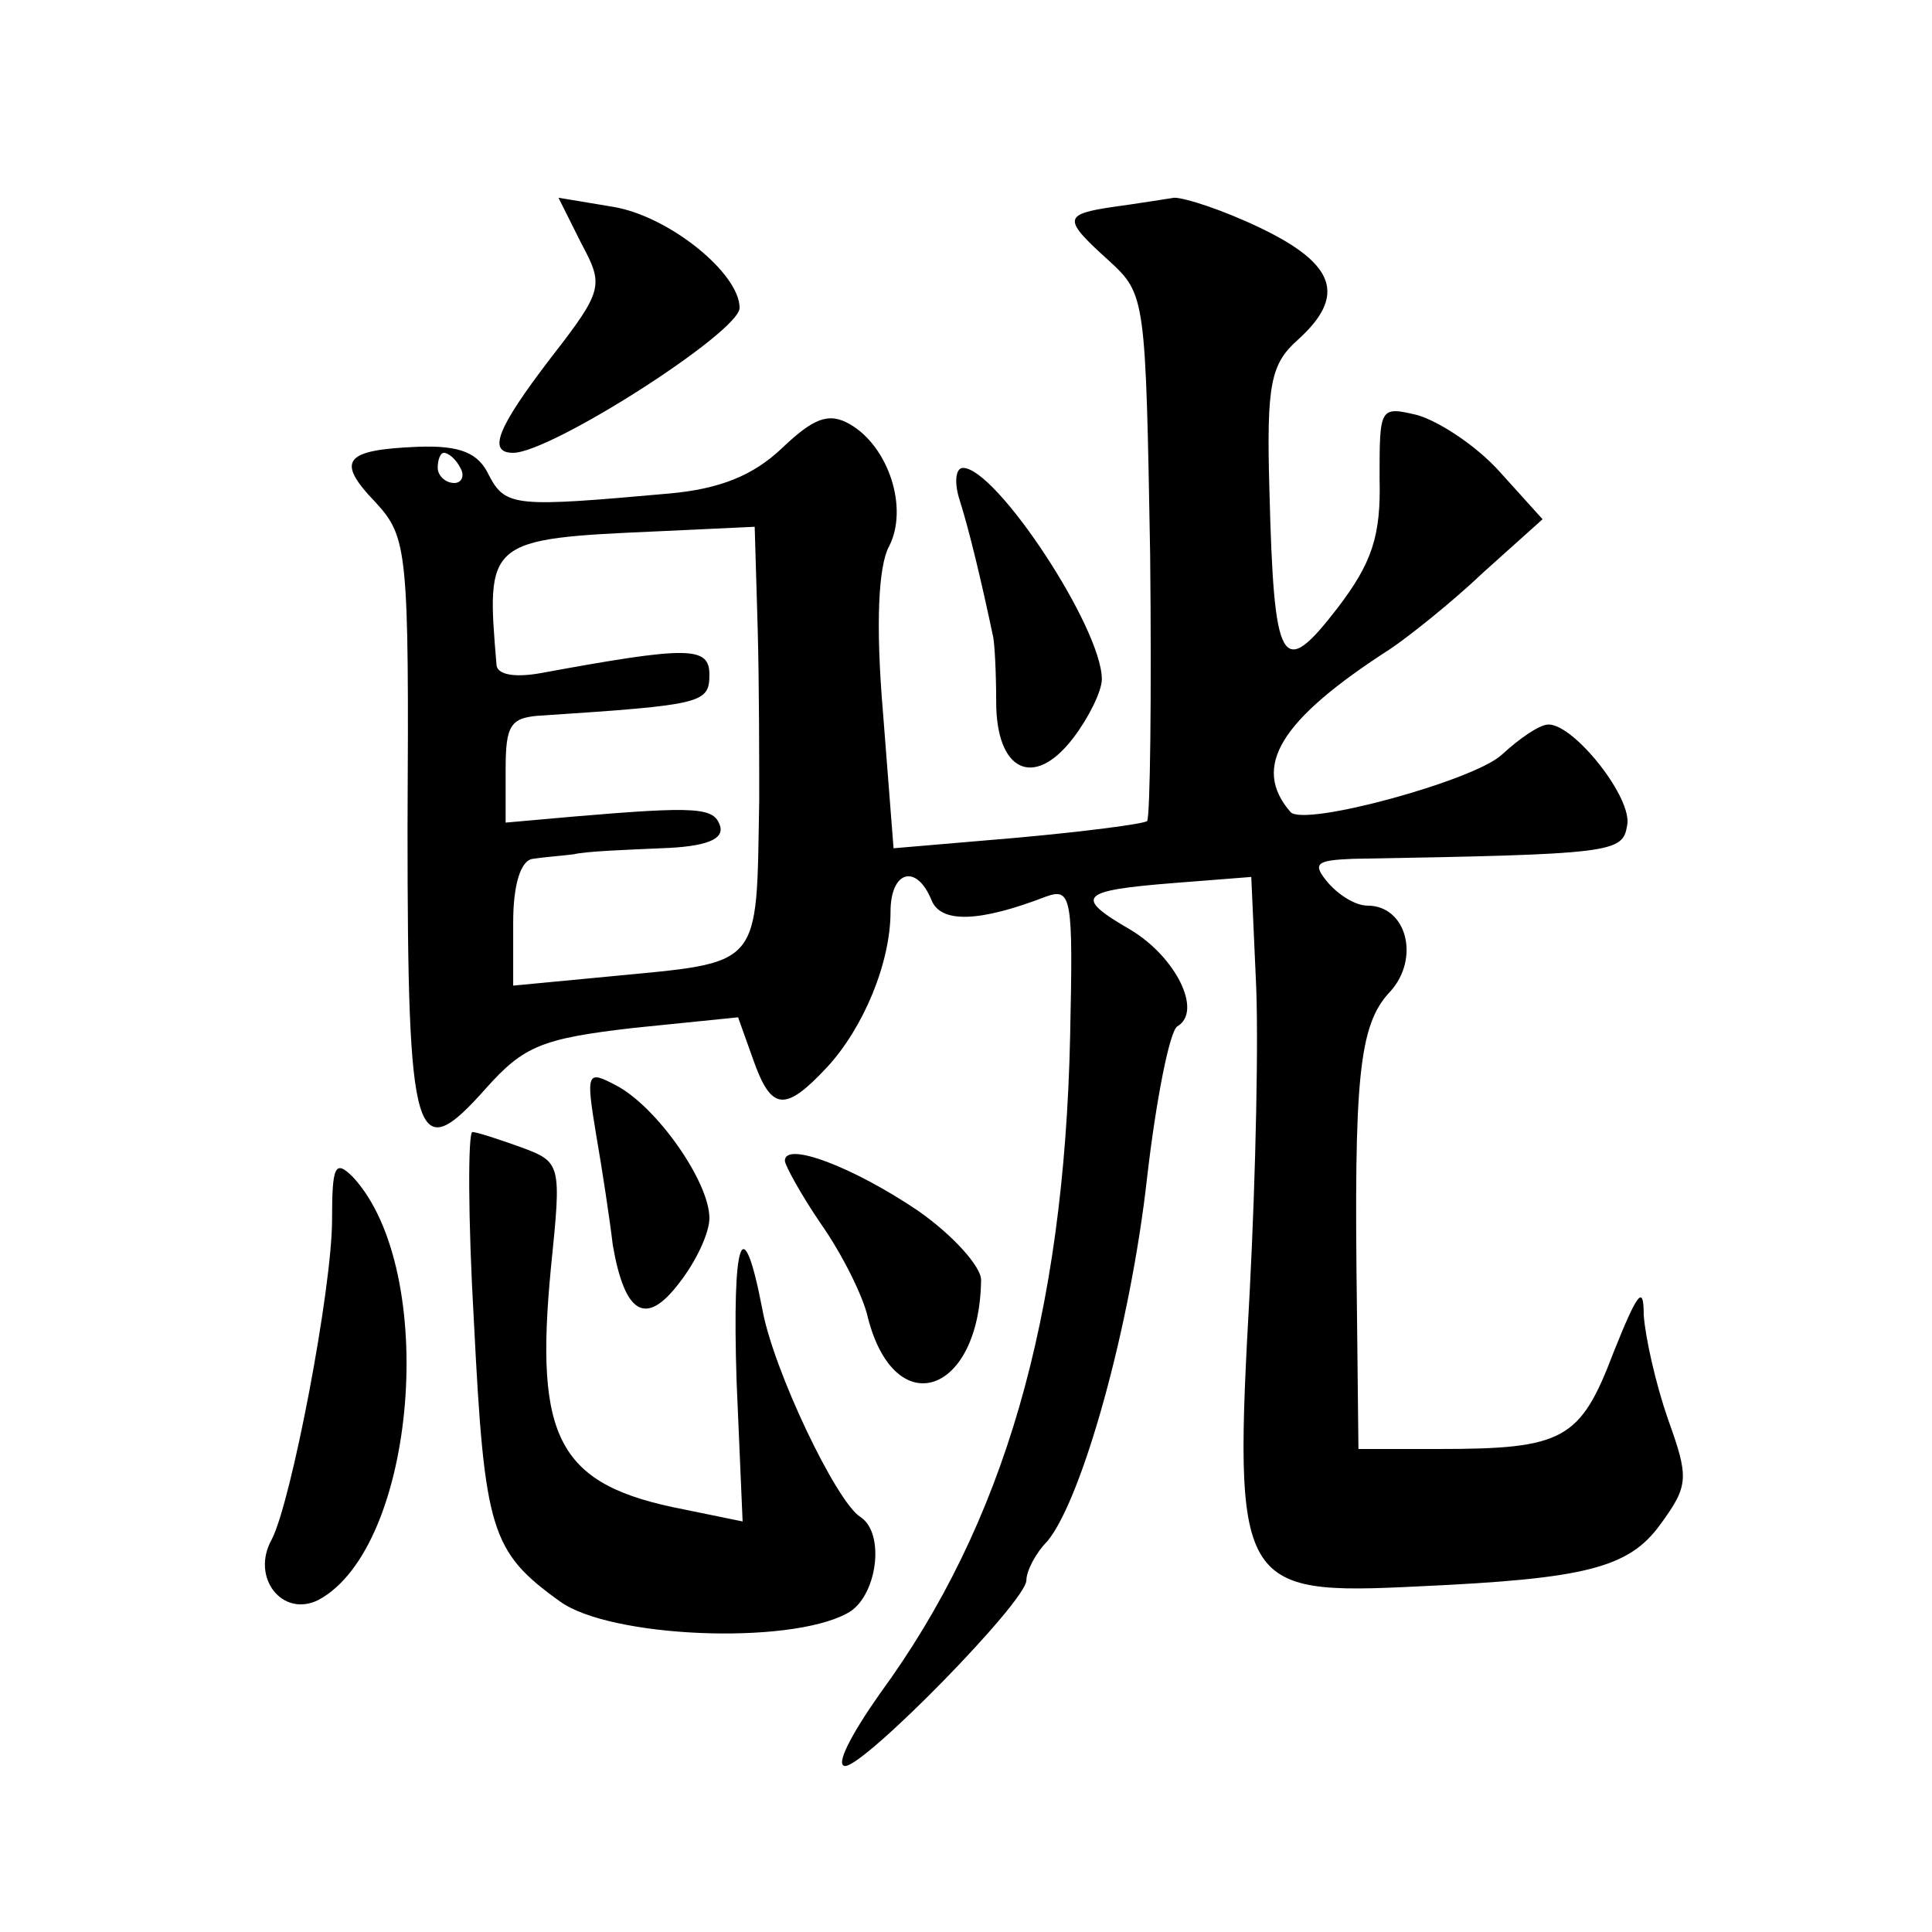
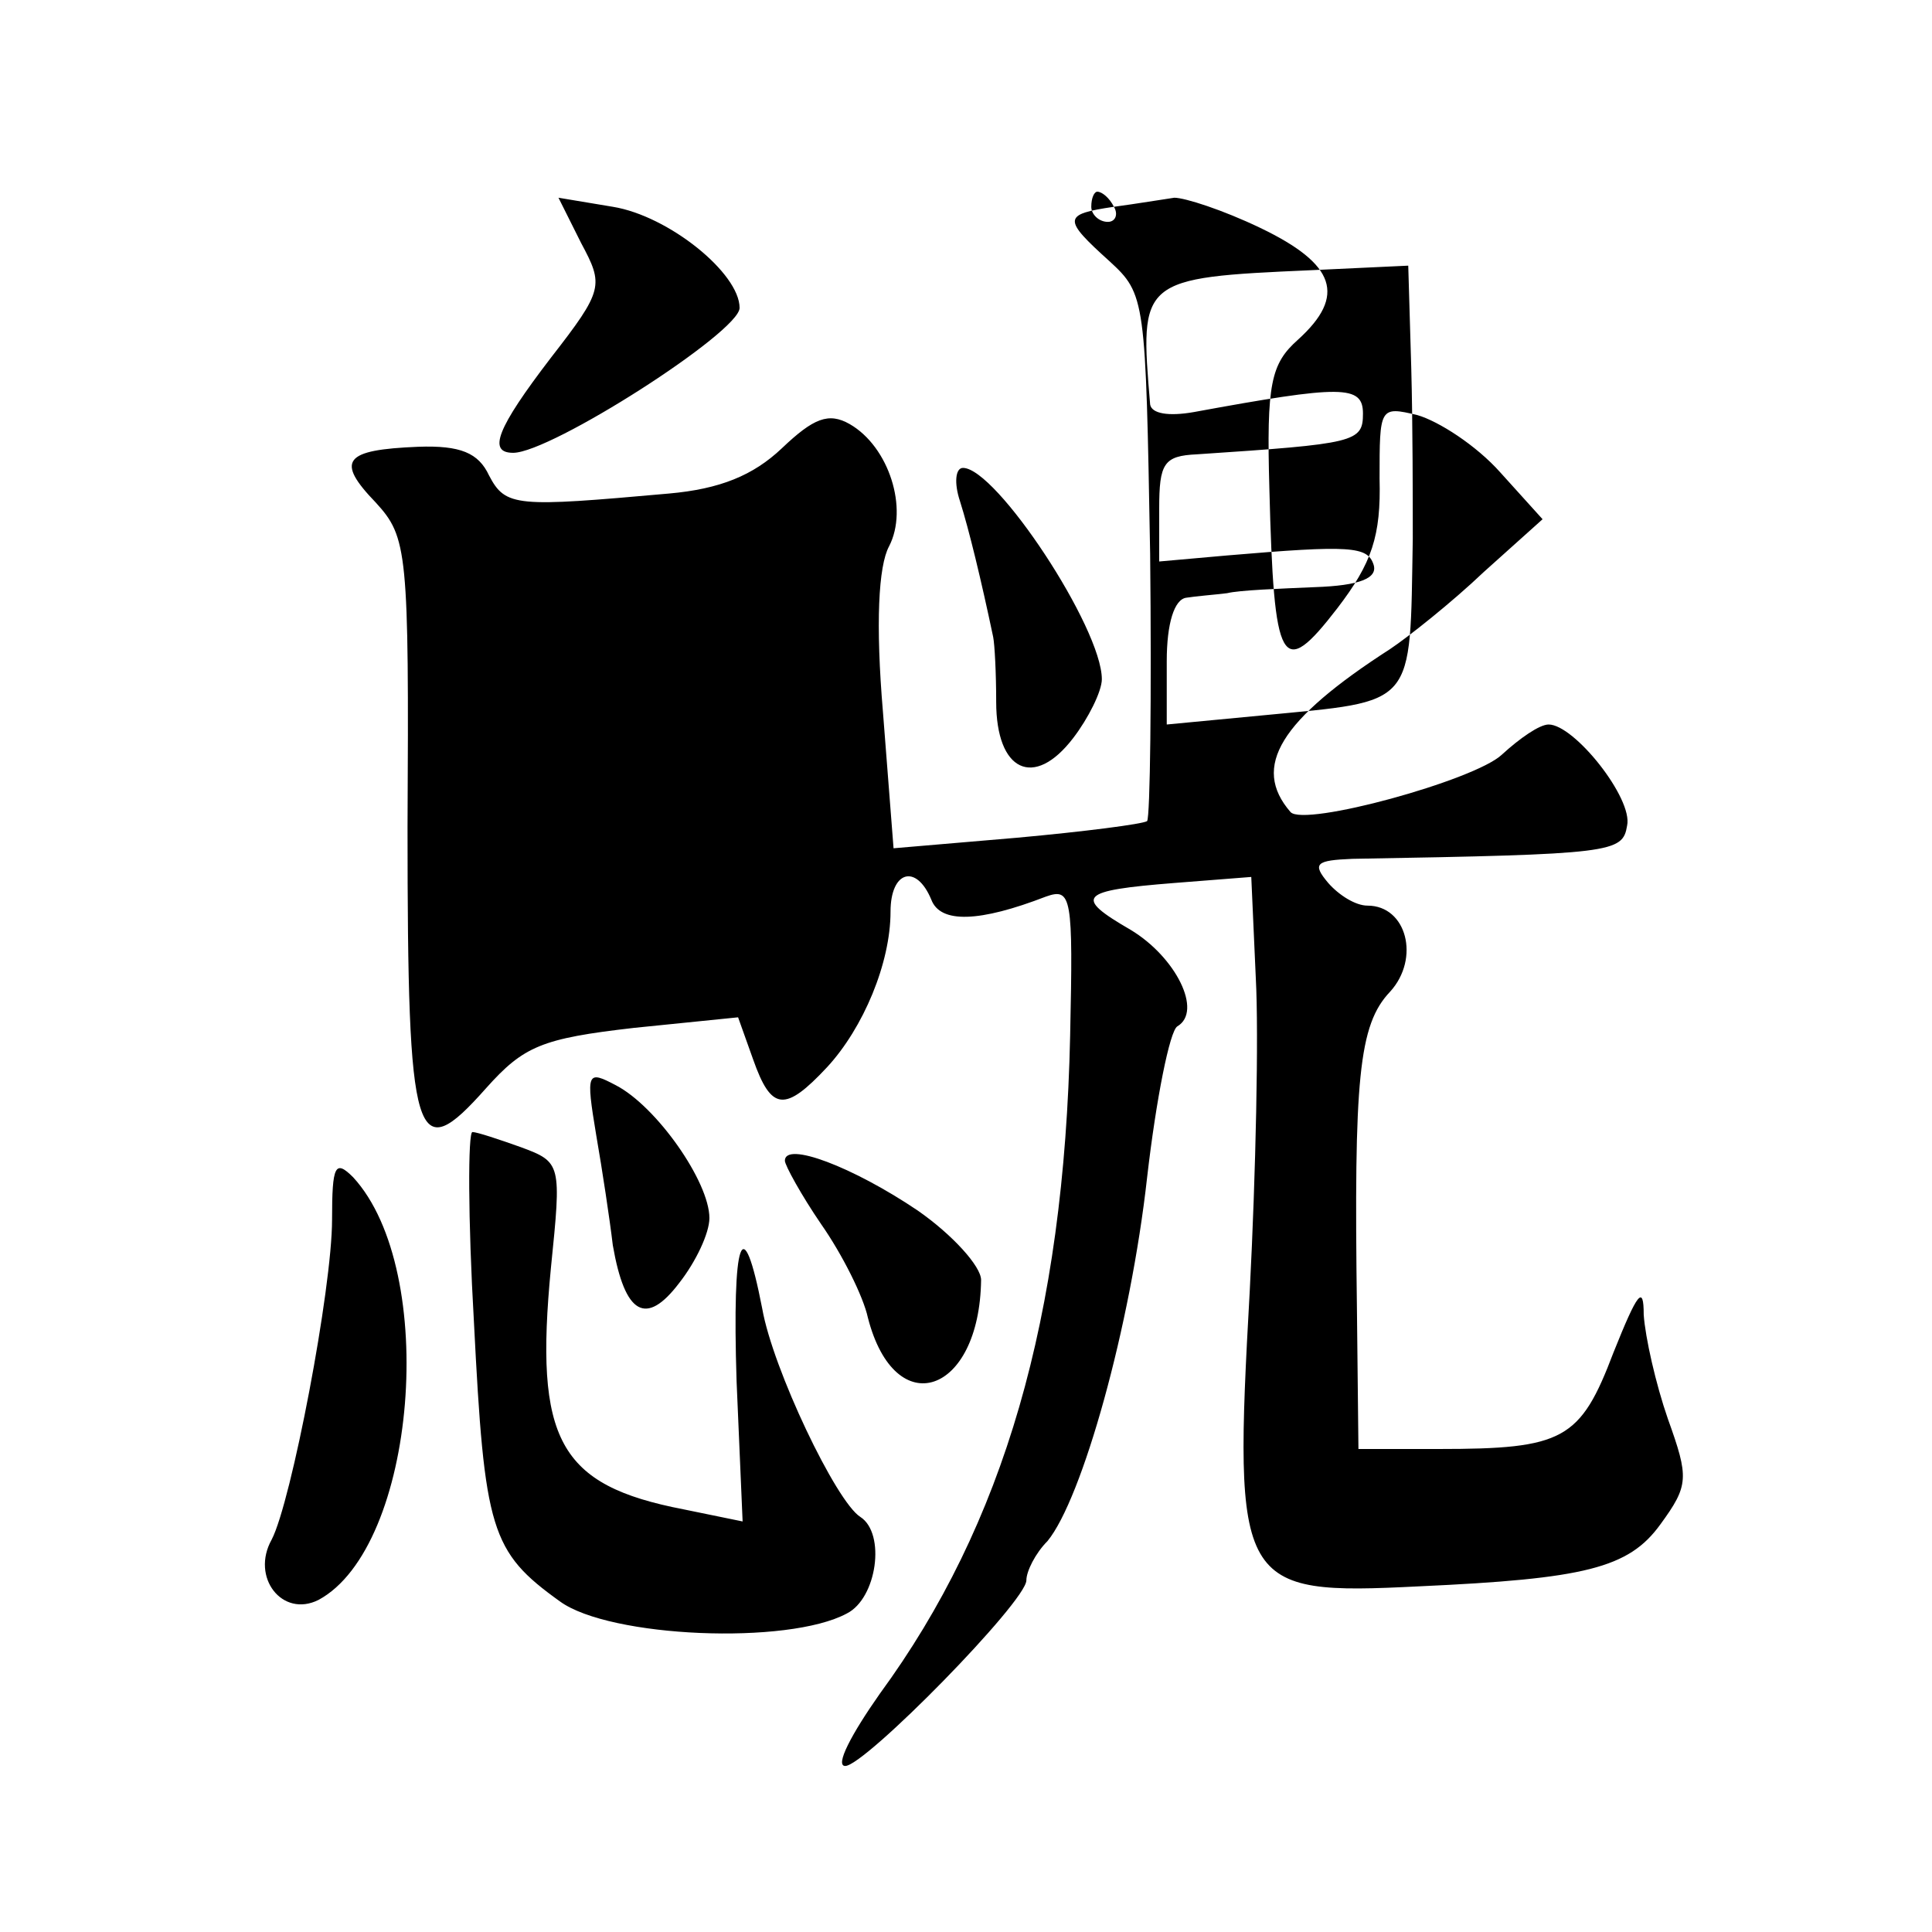
<svg xmlns="http://www.w3.org/2000/svg" version="1.0" width="128pt" height="128pt" viewBox="0 0 128 128" preserveAspectRatio="xMidYMid meet">
  <g transform="translate(0,128) scale(0.1,-0.1)" fill="#0" stroke="none">
-     <path d="M385 1119 c15 -28 15 -31 -20 -76 -36 -47 -42 -63 -25 -63 25 0 150 80 150 96 0 23 -47 61 -84 67 l-36 6 15 -30z M738 1143 c-34 -5 -34 -8 -3 -36 24 -22 24 -25 27 -194 1 -95 0 -174 -2 -177 -3 -2 -42 -7 -86 -11 l-82 -7 -7 90 c-5 59 -3 97 4 110 13 25 0 66 -26 81 -14 8 -24 4 -45 -16 -19 -18 -41 -27 -75 -30 -101 -9 -108 -9 -119 12 -7 15 -19 20 -47 19 -49 -2 -55 -9 -28 -37 21 -23 22 -32 21 -215 0 -211 5 -226 52 -173 25 28 37 33 98 40 l69 7 10 -28 c12 -34 21 -35 49 -5 24 26 42 69 42 103 0 27 17 32 27 8 6 -16 32 -15 76 2 17 6 18 0 16 -92 -4 -187 -44 -324 -126 -436 -19 -27 -30 -48 -23 -48 13 0 120 109 120 123 0 6 6 18 14 26 23 28 55 142 66 241 6 52 15 97 20 100 17 10 -1 46 -31 64 -38 22 -34 26 29 31 l51 4 3 -67 c2 -37 0 -130 -4 -207 -11 -197 -8 -202 112 -196 110 5 139 12 160 41 19 26 19 31 5 70 -8 23 -15 54 -16 69 0 20 -4 15 -20 -25 -22 -58 -33 -64 -116 -64 l-53 0 -1 93 c-2 152 1 188 22 210 20 22 11 57 -15 57 -8 0 -19 7 -26 15 -11 13 -8 15 16 16 173 3 179 4 182 22 4 18 -35 67 -52 67 -6 0 -19 -9 -31 -20 -18 -17 -131 -48 -140 -38 -26 30 -7 61 66 108 12 8 41 31 62 51 l39 35 -28 31 c-16 18 -41 34 -55 38 -25 6 -25 5 -25 -42 1 -38 -5 -56 -28 -86 -37 -48 -42 -39 -45 79 -2 70 1 83 19 99 32 29 25 50 -25 74 -25 12 -50 20 -57 20 -7 -1 -25 -4 -40 -6z m-433 -173 c3 -5 1 -10 -4 -10 -6 0 -11 5 -11 10 0 6 2 10 4 10 3 0 8 -4 11 -10z m197 -107 c1 -37 1 -88 1 -113 -2 -113 3 -107 -100 -117 l-63 -6 0 42 c0 25 5 41 13 42 6 1 19 2 27 3 8 2 35 3 58 4 30 1 42 6 39 15 -4 12 -15 13 -97 6 l-45 -4 0 35 c0 30 3 35 25 36 105 7 110 8 110 27 0 19 -14 19 -112 1 -17 -3 -28 -1 -29 5 -7 83 -7 84 107 89 l64 3 2 -68z M636 948 c6 -19 14 -52 22 -90 1 -5 2 -24 2 -43 0 -46 25 -58 51 -24 10 13 19 31 19 39 0 34 -70 140 -92 140 -5 0 -6 -10 -2 -22z M395 528 c4 -23 9 -56 11 -73 8 -46 22 -54 44 -25 11 14 20 33 20 43 0 24 -35 74 -62 88 -19 10 -20 9 -13 -33z M314 404 c7 -138 11 -152 57 -185 33 -24 151 -29 190 -8 20 10 26 53 9 64 -16 10 -58 98 -65 138 -13 67 -20 47 -17 -48 l4 -93 -39 8 c-83 16 -99 46 -88 160 7 69 7 70 -20 80 -14 5 -29 10 -32 10 -3 0 -3 -57 1 -126z M520 511 c0 -3 11 -23 24 -42 14 -20 28 -48 31 -62 18 -70 74 -51 75 25 0 9 -19 30 -42 46 -43 29 -88 46 -88 33z M220 472 c0 -46 -27 -187 -40 -212 -14 -25 7 -52 31 -40 65 35 80 218 23 280 -12 12 -14 8 -14 -28z" />
+     <path d="M385 1119 c15 -28 15 -31 -20 -76 -36 -47 -42 -63 -25 -63 25 0 150 80 150 96 0 23 -47 61 -84 67 l-36 6 15 -30z M738 1143 c-34 -5 -34 -8 -3 -36 24 -22 24 -25 27 -194 1 -95 0 -174 -2 -177 -3 -2 -42 -7 -86 -11 l-82 -7 -7 90 c-5 59 -3 97 4 110 13 25 0 66 -26 81 -14 8 -24 4 -45 -16 -19 -18 -41 -27 -75 -30 -101 -9 -108 -9 -119 12 -7 15 -19 20 -47 19 -49 -2 -55 -9 -28 -37 21 -23 22 -32 21 -215 0 -211 5 -226 52 -173 25 28 37 33 98 40 l69 7 10 -28 c12 -34 21 -35 49 -5 24 26 42 69 42 103 0 27 17 32 27 8 6 -16 32 -15 76 2 17 6 18 0 16 -92 -4 -187 -44 -324 -126 -436 -19 -27 -30 -48 -23 -48 13 0 120 109 120 123 0 6 6 18 14 26 23 28 55 142 66 241 6 52 15 97 20 100 17 10 -1 46 -31 64 -38 22 -34 26 29 31 l51 4 3 -67 c2 -37 0 -130 -4 -207 -11 -197 -8 -202 112 -196 110 5 139 12 160 41 19 26 19 31 5 70 -8 23 -15 54 -16 69 0 20 -4 15 -20 -25 -22 -58 -33 -64 -116 -64 l-53 0 -1 93 c-2 152 1 188 22 210 20 22 11 57 -15 57 -8 0 -19 7 -26 15 -11 13 -8 15 16 16 173 3 179 4 182 22 4 18 -35 67 -52 67 -6 0 -19 -9 -31 -20 -18 -17 -131 -48 -140 -38 -26 30 -7 61 66 108 12 8 41 31 62 51 l39 35 -28 31 c-16 18 -41 34 -55 38 -25 6 -25 5 -25 -42 1 -38 -5 -56 -28 -86 -37 -48 -42 -39 -45 79 -2 70 1 83 19 99 32 29 25 50 -25 74 -25 12 -50 20 -57 20 -7 -1 -25 -4 -40 -6z c3 -5 1 -10 -4 -10 -6 0 -11 5 -11 10 0 6 2 10 4 10 3 0 8 -4 11 -10z m197 -107 c1 -37 1 -88 1 -113 -2 -113 3 -107 -100 -117 l-63 -6 0 42 c0 25 5 41 13 42 6 1 19 2 27 3 8 2 35 3 58 4 30 1 42 6 39 15 -4 12 -15 13 -97 6 l-45 -4 0 35 c0 30 3 35 25 36 105 7 110 8 110 27 0 19 -14 19 -112 1 -17 -3 -28 -1 -29 5 -7 83 -7 84 107 89 l64 3 2 -68z M636 948 c6 -19 14 -52 22 -90 1 -5 2 -24 2 -43 0 -46 25 -58 51 -24 10 13 19 31 19 39 0 34 -70 140 -92 140 -5 0 -6 -10 -2 -22z M395 528 c4 -23 9 -56 11 -73 8 -46 22 -54 44 -25 11 14 20 33 20 43 0 24 -35 74 -62 88 -19 10 -20 9 -13 -33z M314 404 c7 -138 11 -152 57 -185 33 -24 151 -29 190 -8 20 10 26 53 9 64 -16 10 -58 98 -65 138 -13 67 -20 47 -17 -48 l4 -93 -39 8 c-83 16 -99 46 -88 160 7 69 7 70 -20 80 -14 5 -29 10 -32 10 -3 0 -3 -57 1 -126z M520 511 c0 -3 11 -23 24 -42 14 -20 28 -48 31 -62 18 -70 74 -51 75 25 0 9 -19 30 -42 46 -43 29 -88 46 -88 33z M220 472 c0 -46 -27 -187 -40 -212 -14 -25 7 -52 31 -40 65 35 80 218 23 280 -12 12 -14 8 -14 -28z" />
  </g>
</svg>